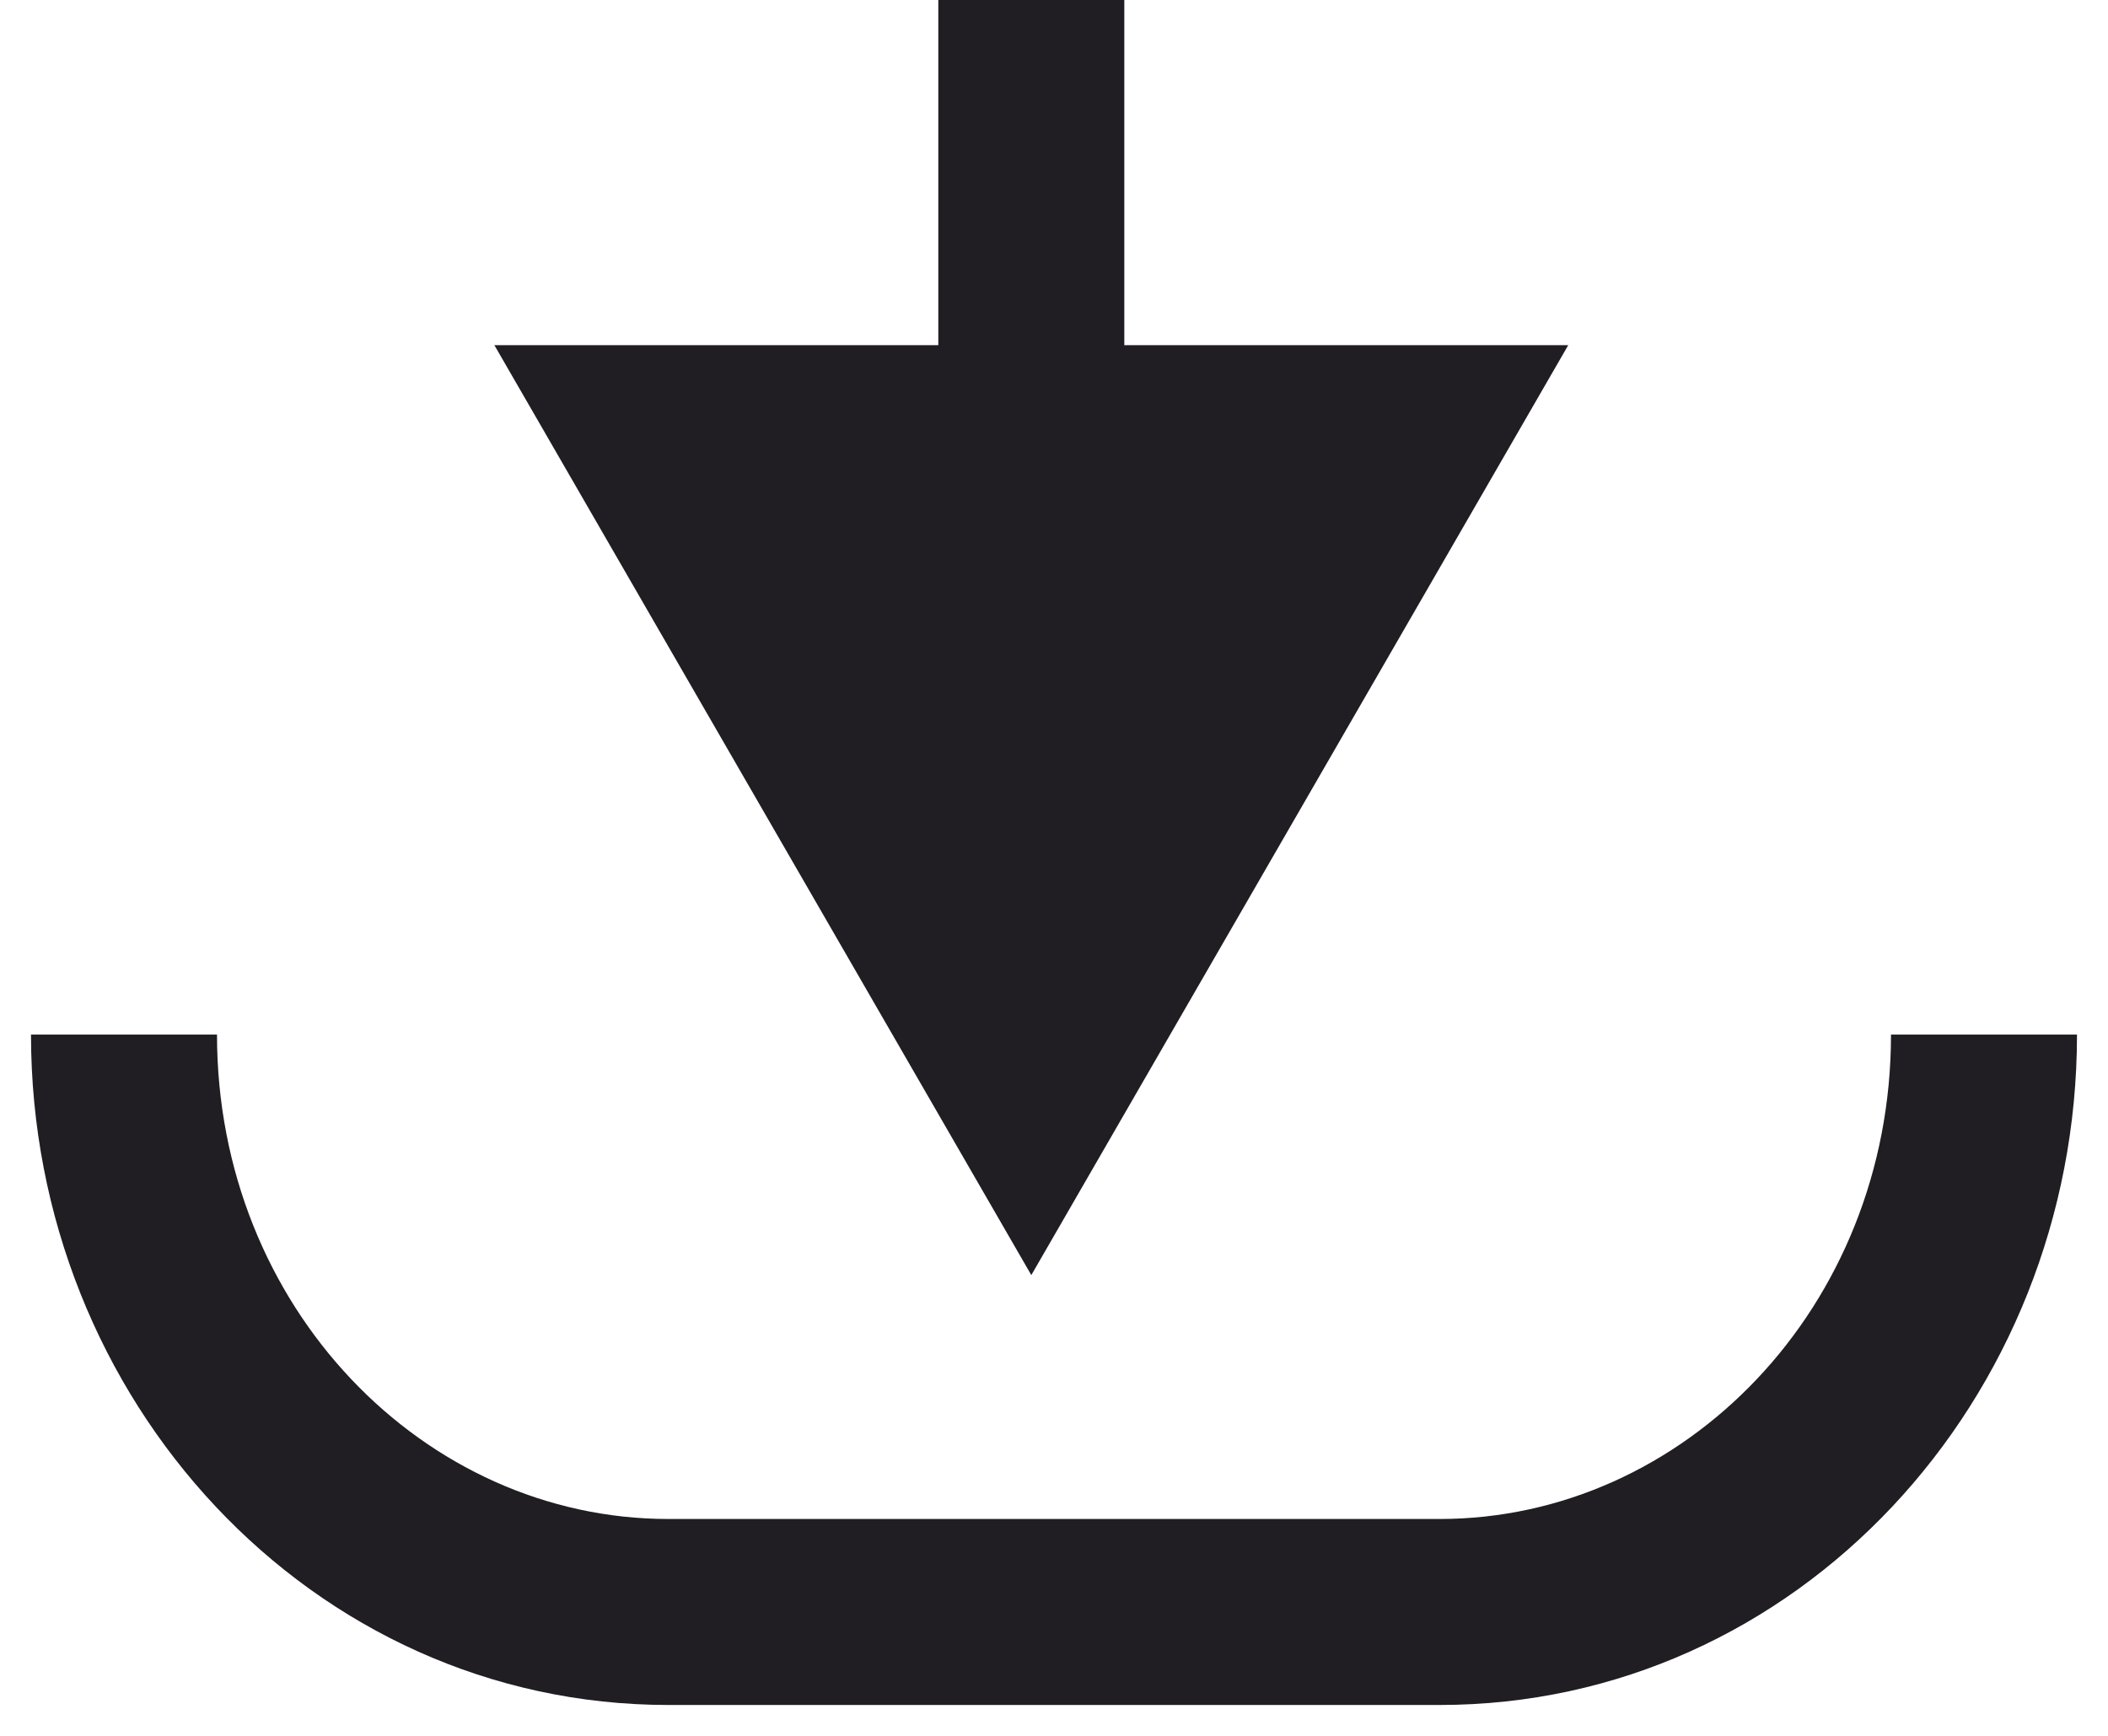
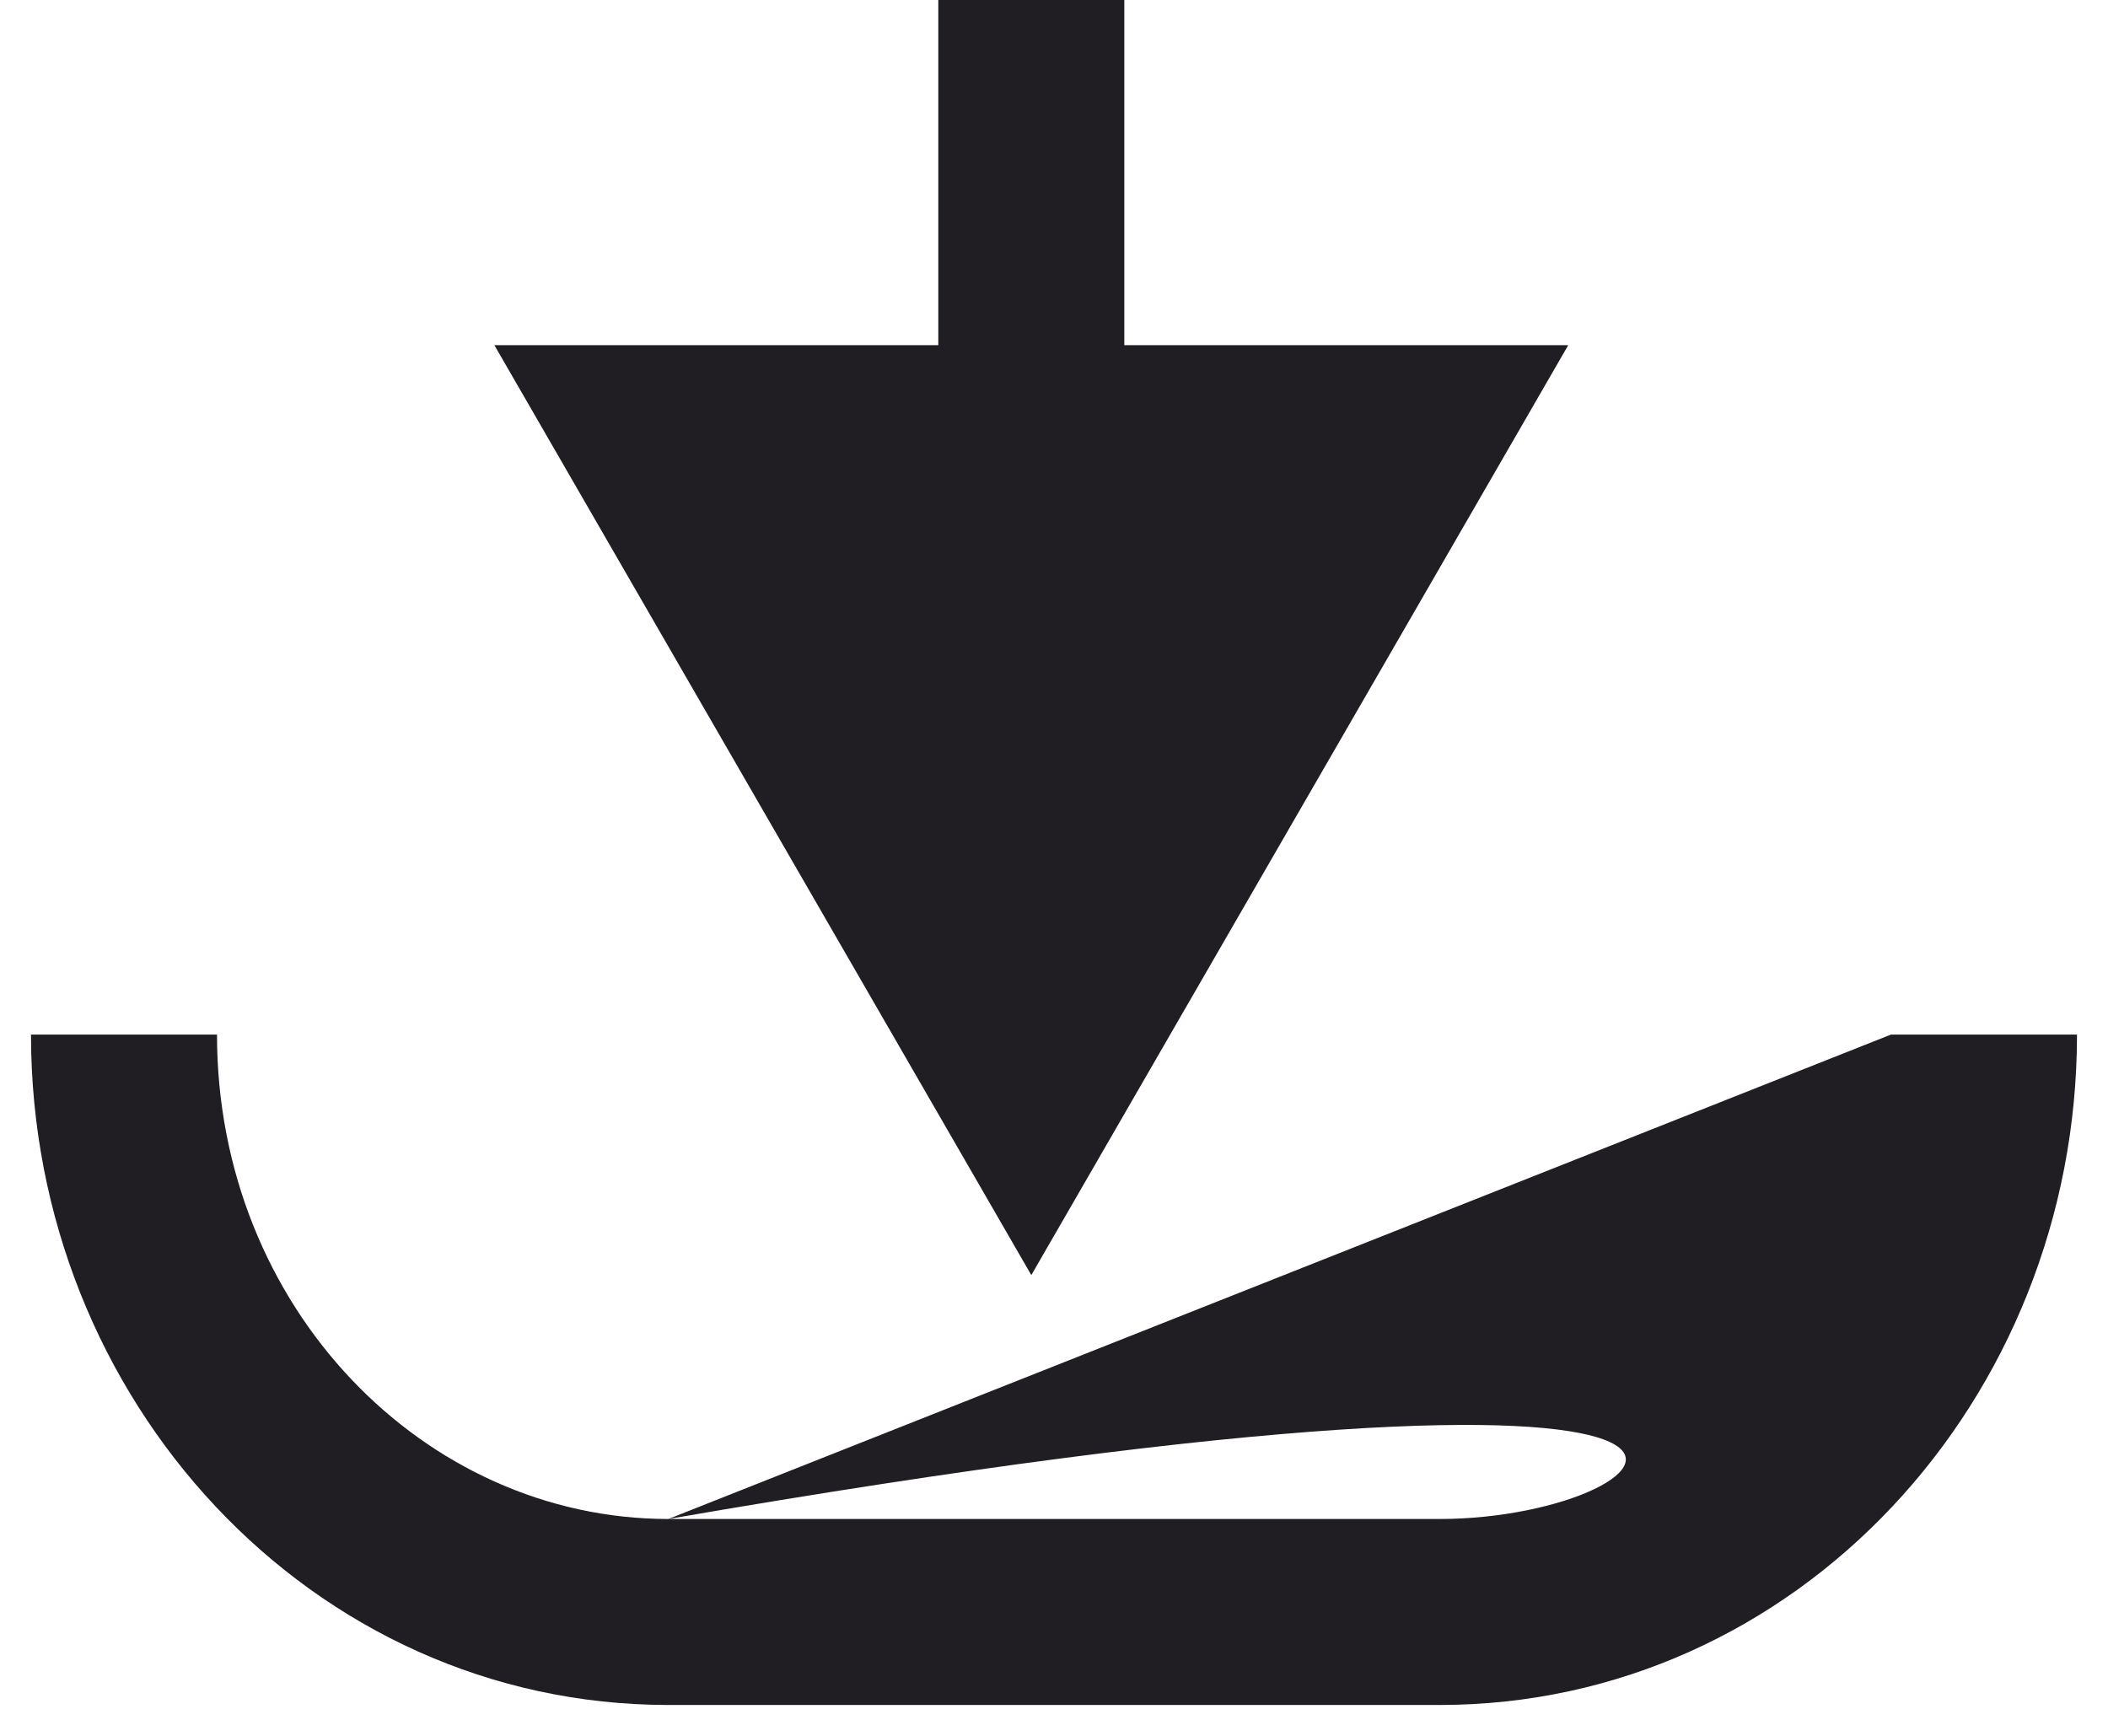
<svg xmlns="http://www.w3.org/2000/svg" width="17" height="14" viewBox="0 0 17 14" fill="none">
-   <path d="M8.317 10.284L12.647 2.784H3.987L8.317 10.284ZM11.61 12.251H5.39V13.751H11.61V12.251ZM5.39 12.251C3.421 12.251 1.75 10.544 1.75 8.344H0.25C0.25 11.288 2.51 13.751 5.39 13.751V12.251ZM15.25 8.344C15.25 10.544 13.579 12.251 11.61 12.251V13.751C14.49 13.751 16.75 11.288 16.75 8.344H15.25ZM7.567 0V3.534H9.067V0H7.567Z" fill="#201D23" />
+   <path d="M8.317 10.284L12.647 2.784H3.987L8.317 10.284ZM11.61 12.251H5.39V13.751H11.61V12.251ZM5.39 12.251C3.421 12.251 1.75 10.544 1.75 8.344H0.25C0.25 11.288 2.51 13.751 5.39 13.751V12.251ZC15.25 10.544 13.579 12.251 11.61 12.251V13.751C14.49 13.751 16.75 11.288 16.75 8.344H15.25ZM7.567 0V3.534H9.067V0H7.567Z" fill="#201D23" />
</svg>